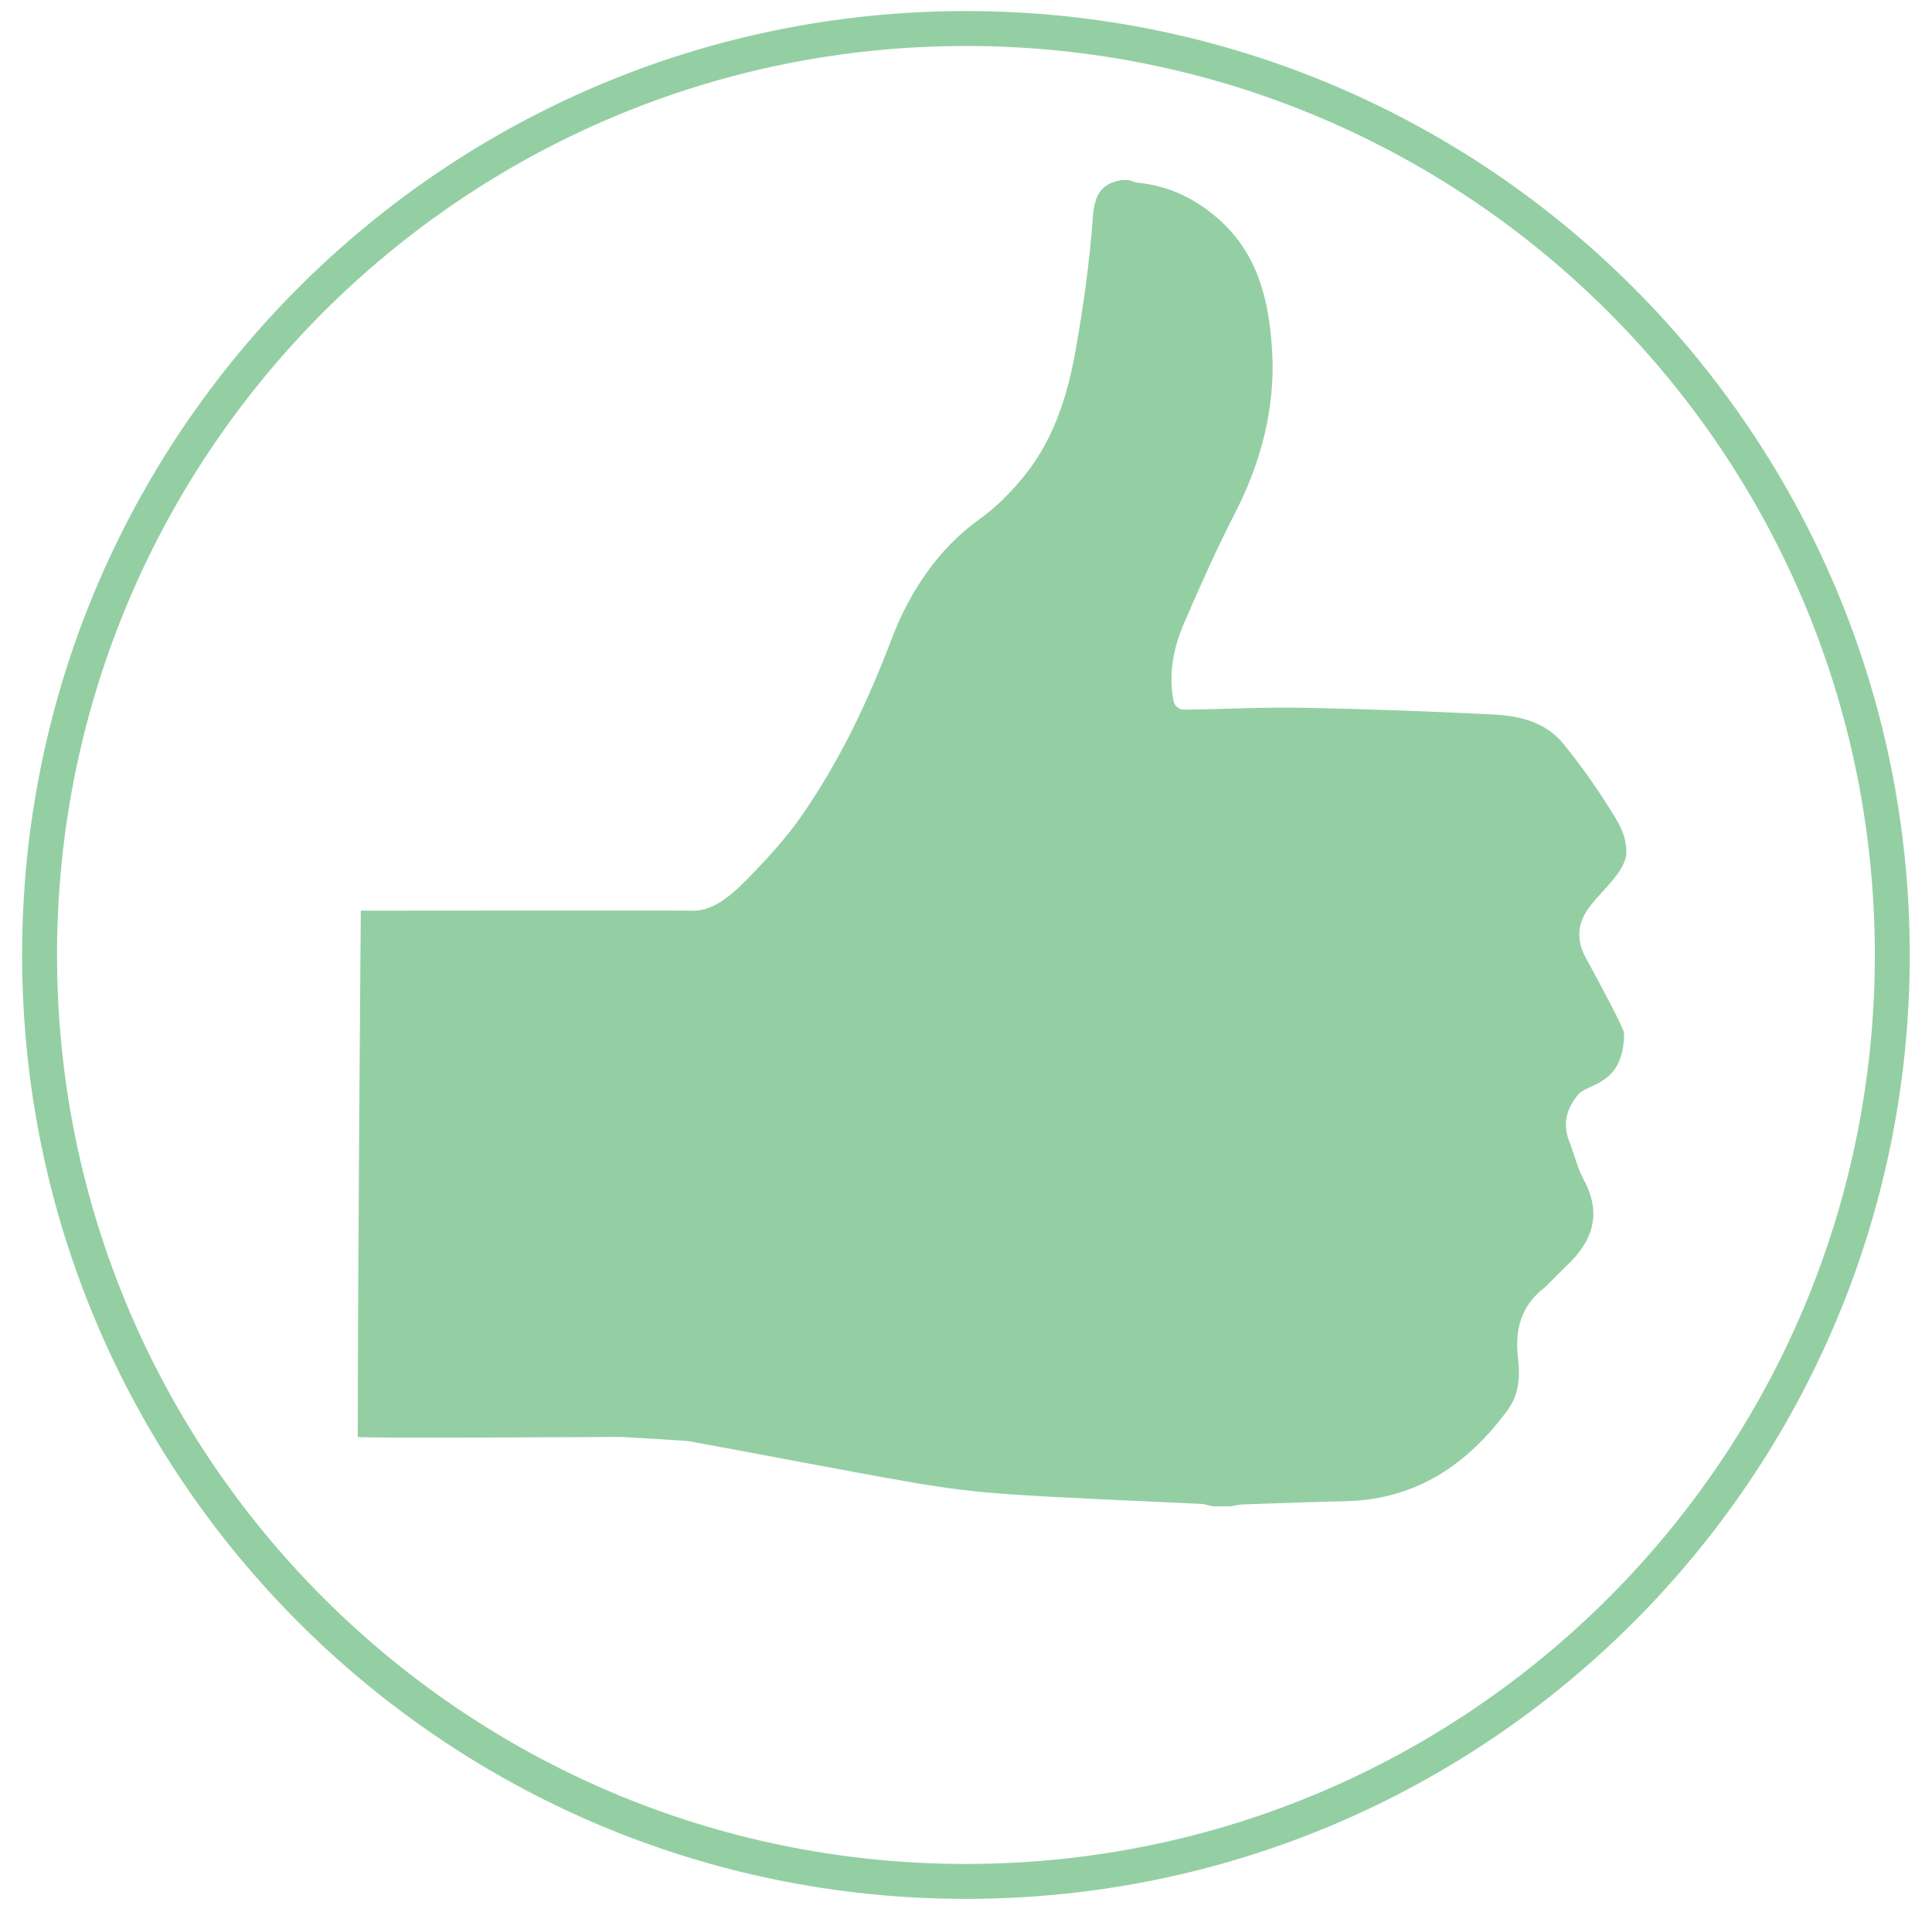
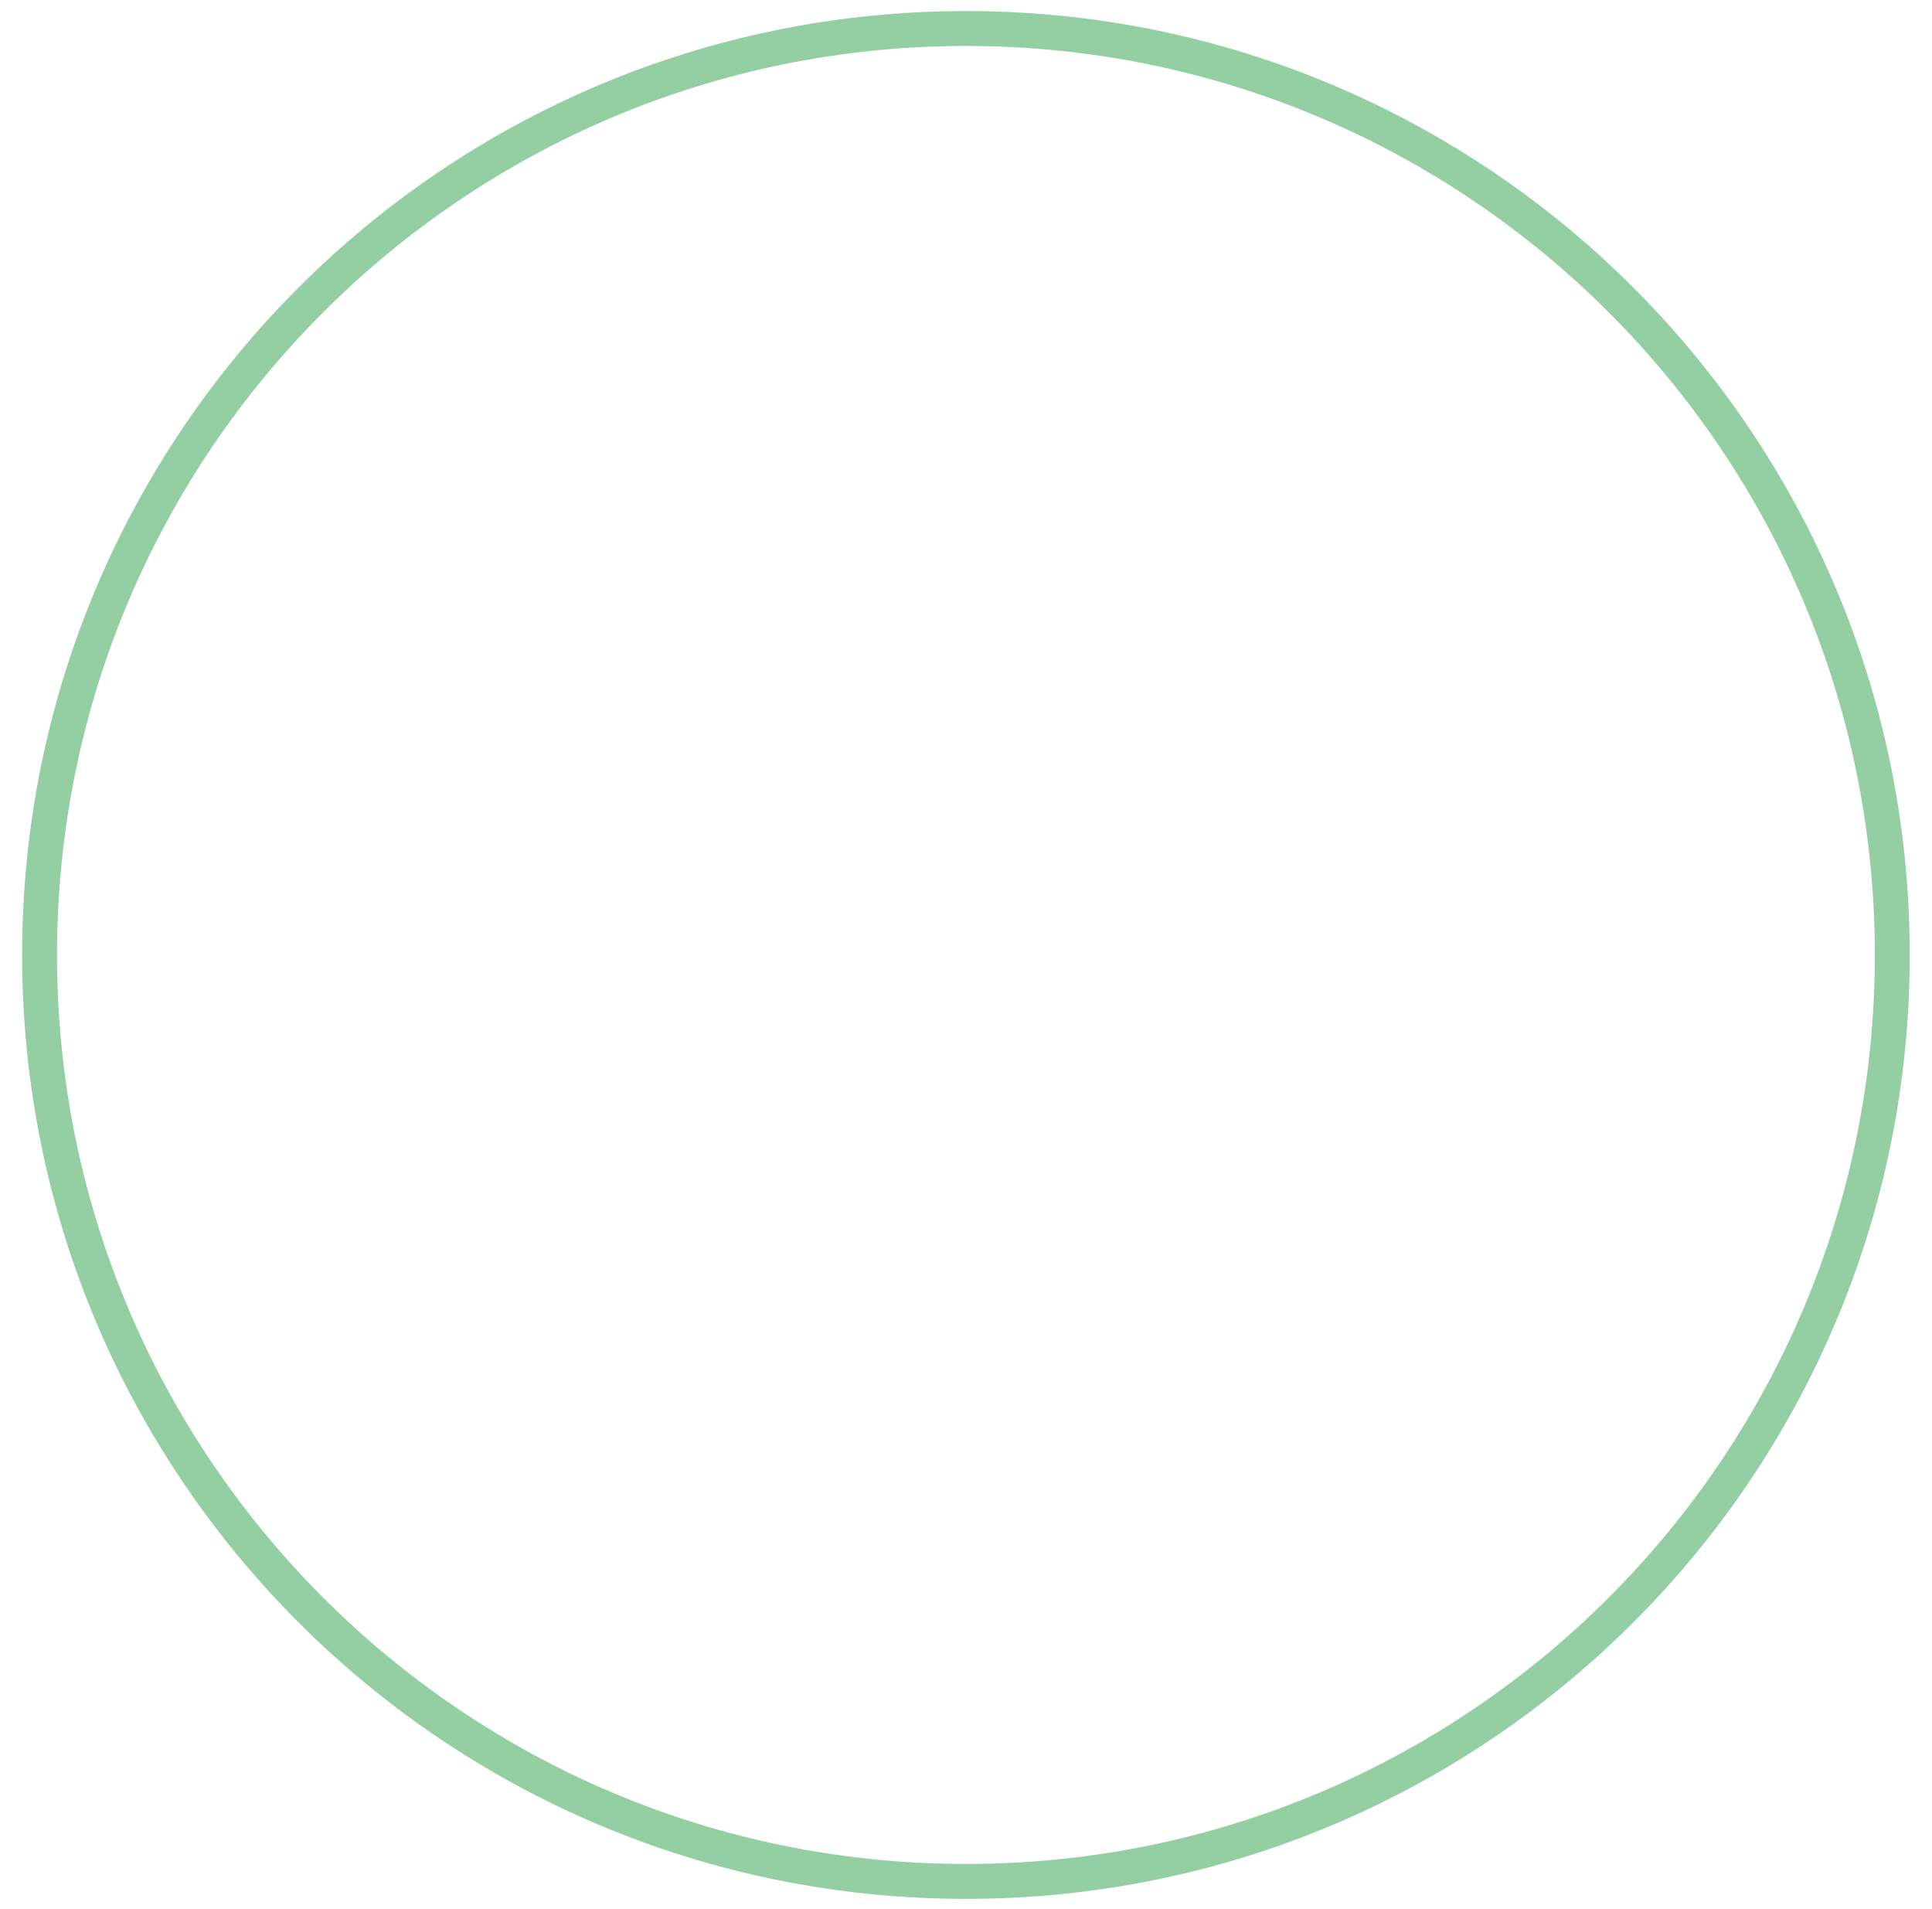
<svg xmlns="http://www.w3.org/2000/svg" width="83px" height="82px" viewBox="0 0 83 82" version="1.1">
  <title>do-good-always</title>
  <desc>Created with Sketch.</desc>
  <defs />
  <g id="AllyHealth---Who-We-Are-Page" stroke="none" stroke-width="1" fill="none" fill-rule="evenodd">
    <g transform="translate(-800, -2342)" id="Section-4">
      <g transform="translate(227, 1902)">
        <g id="Core-Values-Icons" transform="translate(49, 232)">
          <g id="Row-2" transform="translate(0, 208)">
            <g id="do-good-always" transform="translate(525, 1)">
              <g id="DO-GOOD,-ALWAYS">
                <path d="M80.294,40.023 C80.294,62.003 62.476,79.819 40.498,79.819 C18.518,79.819 0.7,62.003 0.7,40.023 C0.7,18.043 18.518,0.225 40.498,0.225 C62.476,0.225 80.294,18.043 80.294,40.023 Z" id="Stroke-10" stroke="#94cfa4" stroke-width="1.5" />
-                 <path d="M68.868,35.601 C68.868,34.794 68.464,34.237 68.102,33.656 C67.517,32.72 66.864,31.816 66.168,30.956 C65.391,29.997 64.248,29.743 63.093,29.688 C60.411,29.557 57.728,29.457 55.047,29.404 C53.324,29.37 51.6,29.464 49.876,29.485 C49.659,29.487 49.458,29.331 49.417,29.118 C49.186,27.943 49.417,26.818 49.869,25.766 C50.56,24.169 51.27,22.573 52.066,21.024 C53.163,18.889 53.79,16.529 53.654,14.131 C53.537,12.01 53.085,9.981 51.416,8.469 C50.41,7.563 49.255,6.984 47.891,6.85 C47.755,6.837 47.623,6.772 47.487,6.733 L47.201,6.733 C46.284,6.88 46.014,7.404 45.949,8.337 C45.813,10.244 45.544,12.144 45.212,14.029 C44.868,15.973 44.278,17.866 43.01,19.433 C42.452,20.127 41.804,20.782 41.085,21.298 C39.307,22.564 38.067,24.434 37.295,26.474 C36.278,29.151 35.049,31.744 33.396,34.103 C32.781,34.979 32.048,35.788 31.301,36.56 C30.602,37.284 29.703,38.19 28.675,38.119 C28.453,38.105 14.501,38.119 14.501,38.119 C14.501,38.119 14.37,53.438 14.37,60.724 C14.406,60.795 25.652,60.724 25.652,60.724 C25.652,60.724 28.428,60.88 28.622,60.913 C31.817,61.496 35.005,62.125 38.205,62.683 C39.586,62.925 40.979,63.098 42.378,63.19 C45.119,63.37 47.865,63.467 50.609,63.603 C50.779,63.612 50.945,63.675 51.114,63.707 L51.879,63.707 C52.05,63.681 52.22,63.631 52.391,63.626 C53.869,63.575 55.344,63.518 56.819,63.486 C59.833,63.414 62.037,61.922 63.766,59.576 C64.259,58.905 64.314,58.135 64.215,57.348 C64.068,56.15 64.333,55.112 65.324,54.335 C65.437,54.248 65.532,54.139 65.633,54.038 C65.859,53.812 66.08,53.584 66.311,53.365 C67.42,52.316 67.826,51.145 67.049,49.699 C66.767,49.173 66.627,48.574 66.41,48.014 C66.113,47.244 66.313,46.587 66.827,45.99 C67.212,45.542 68.771,45.618 68.771,43.382 C68.771,43.191 67.692,41.171 67.139,40.168 C66.705,39.38 66.749,38.663 67.307,37.932 C67.872,37.187 68.868,36.406 68.868,35.601" id="Fill-12" fill="#94cfa4" />
              </g>
            </g>
          </g>
        </g>
      </g>
    </g>
  </g>
</svg>